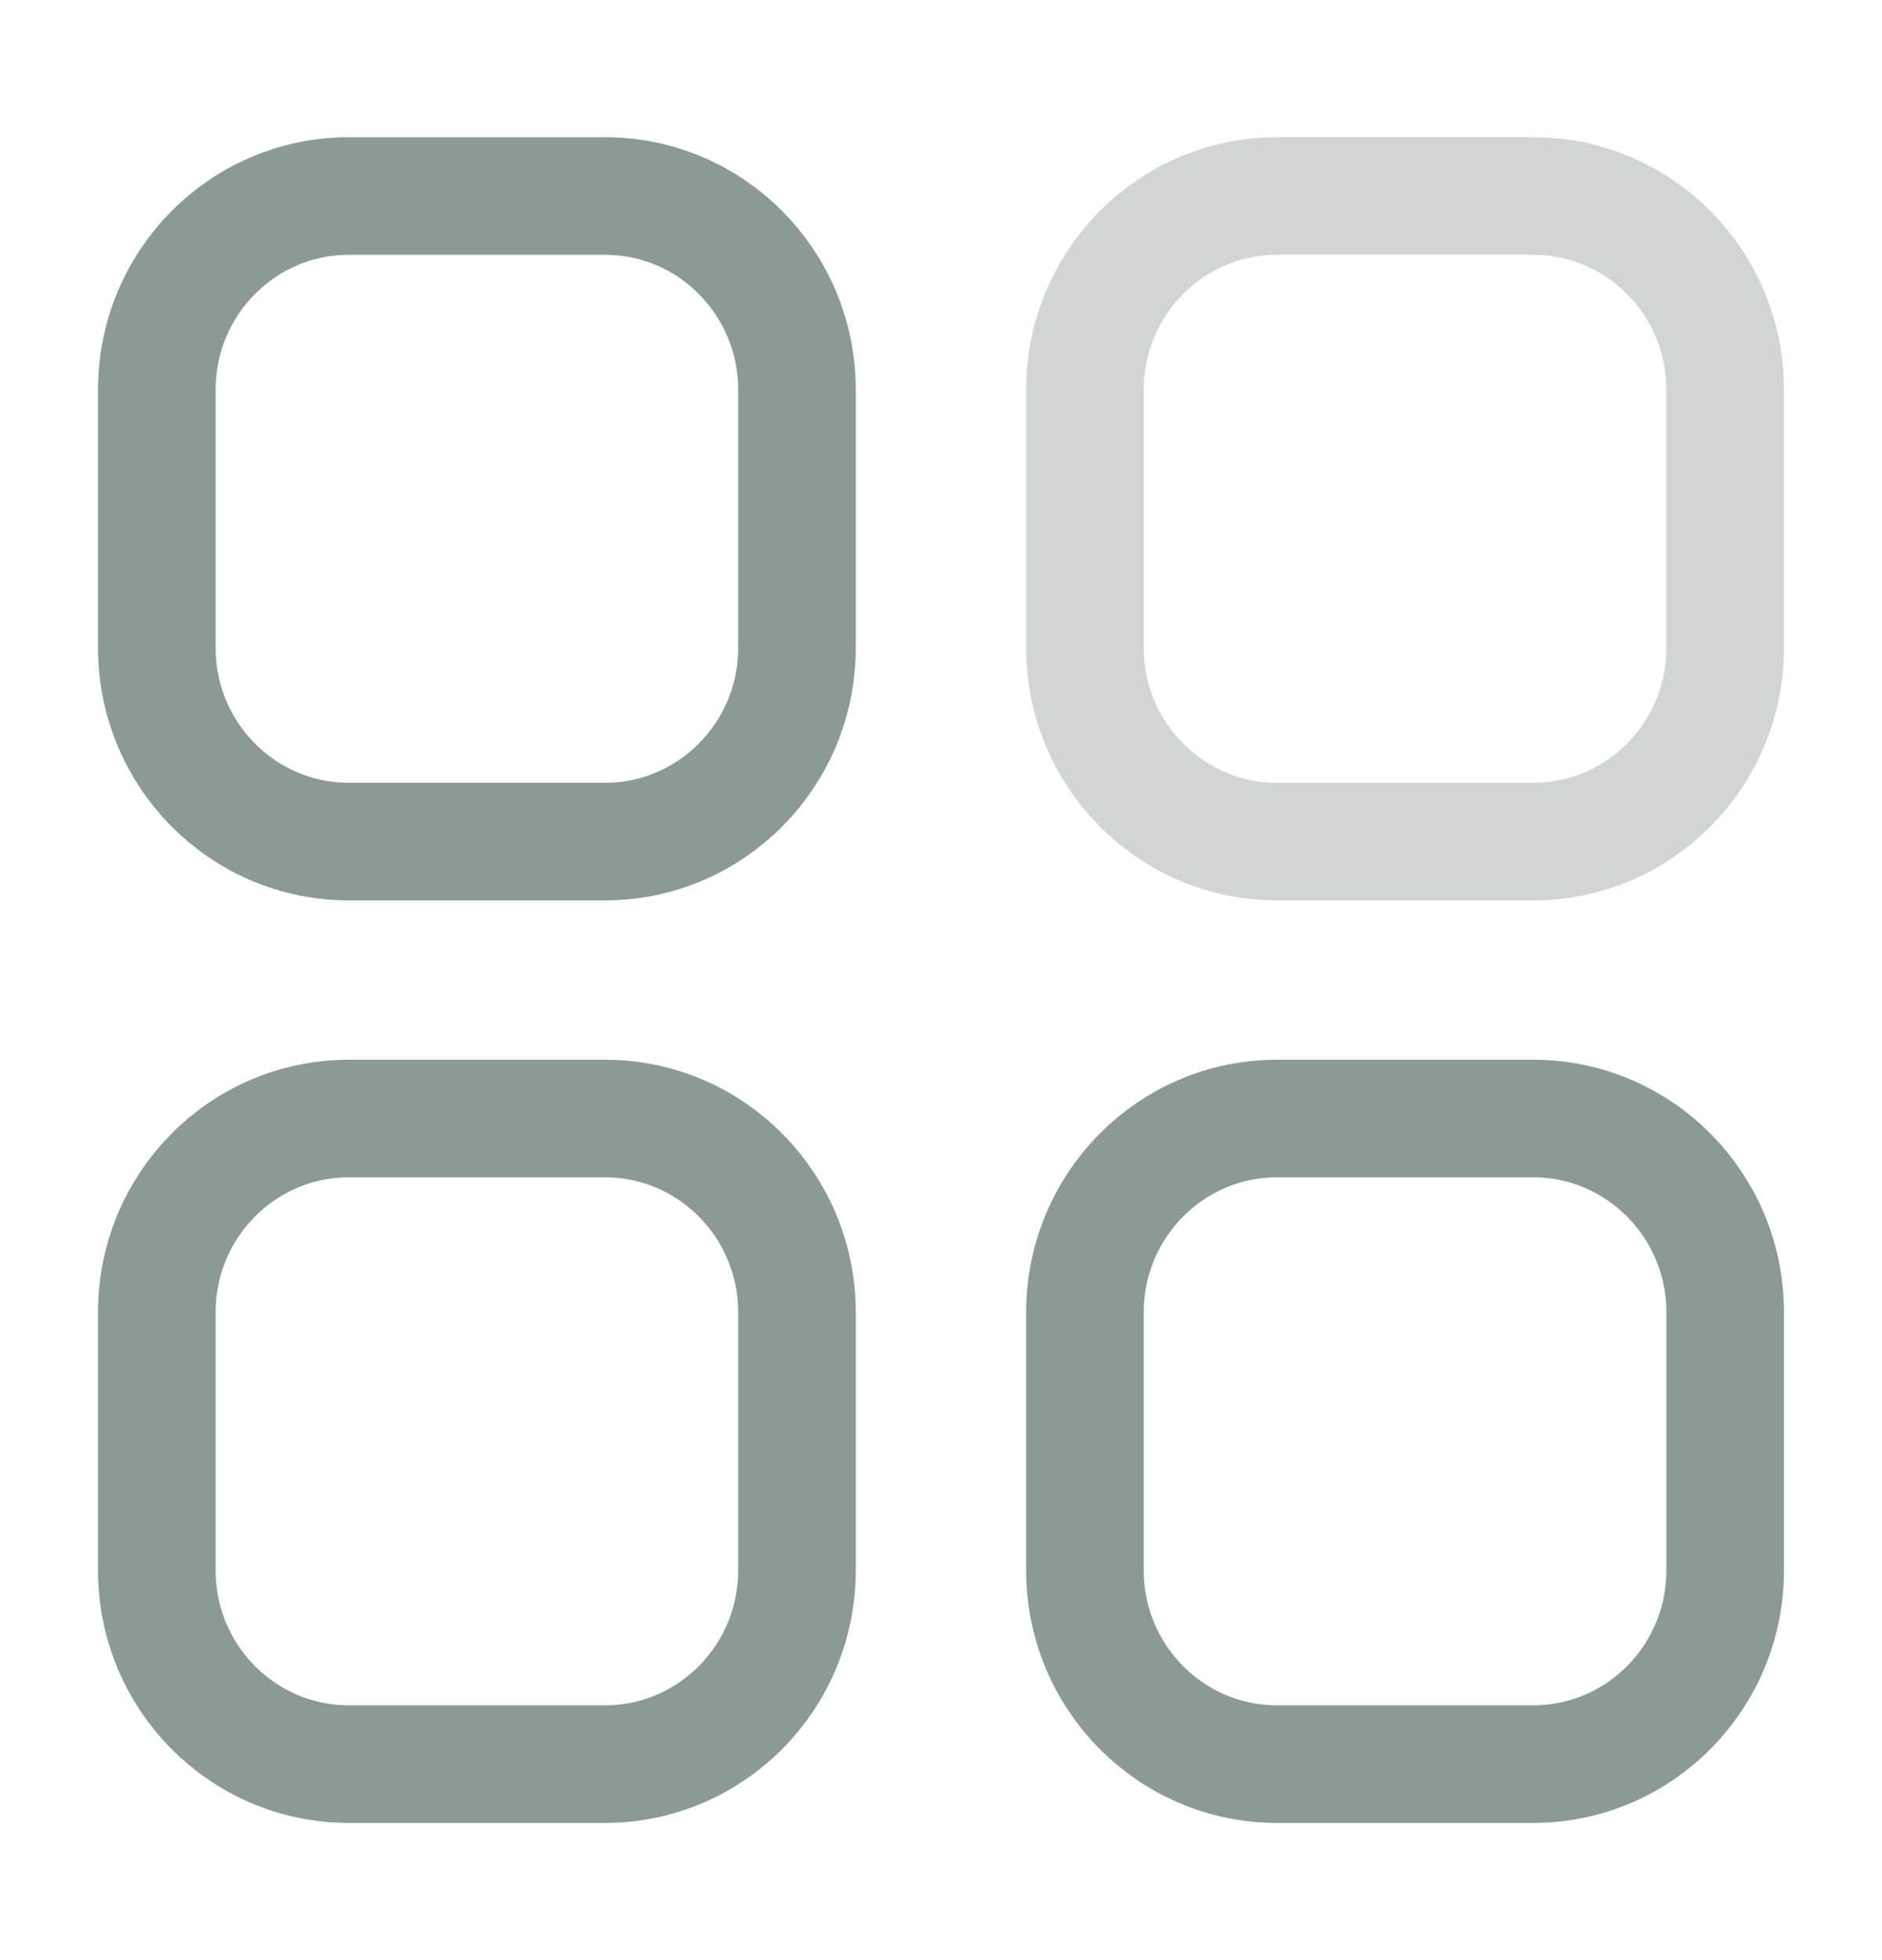
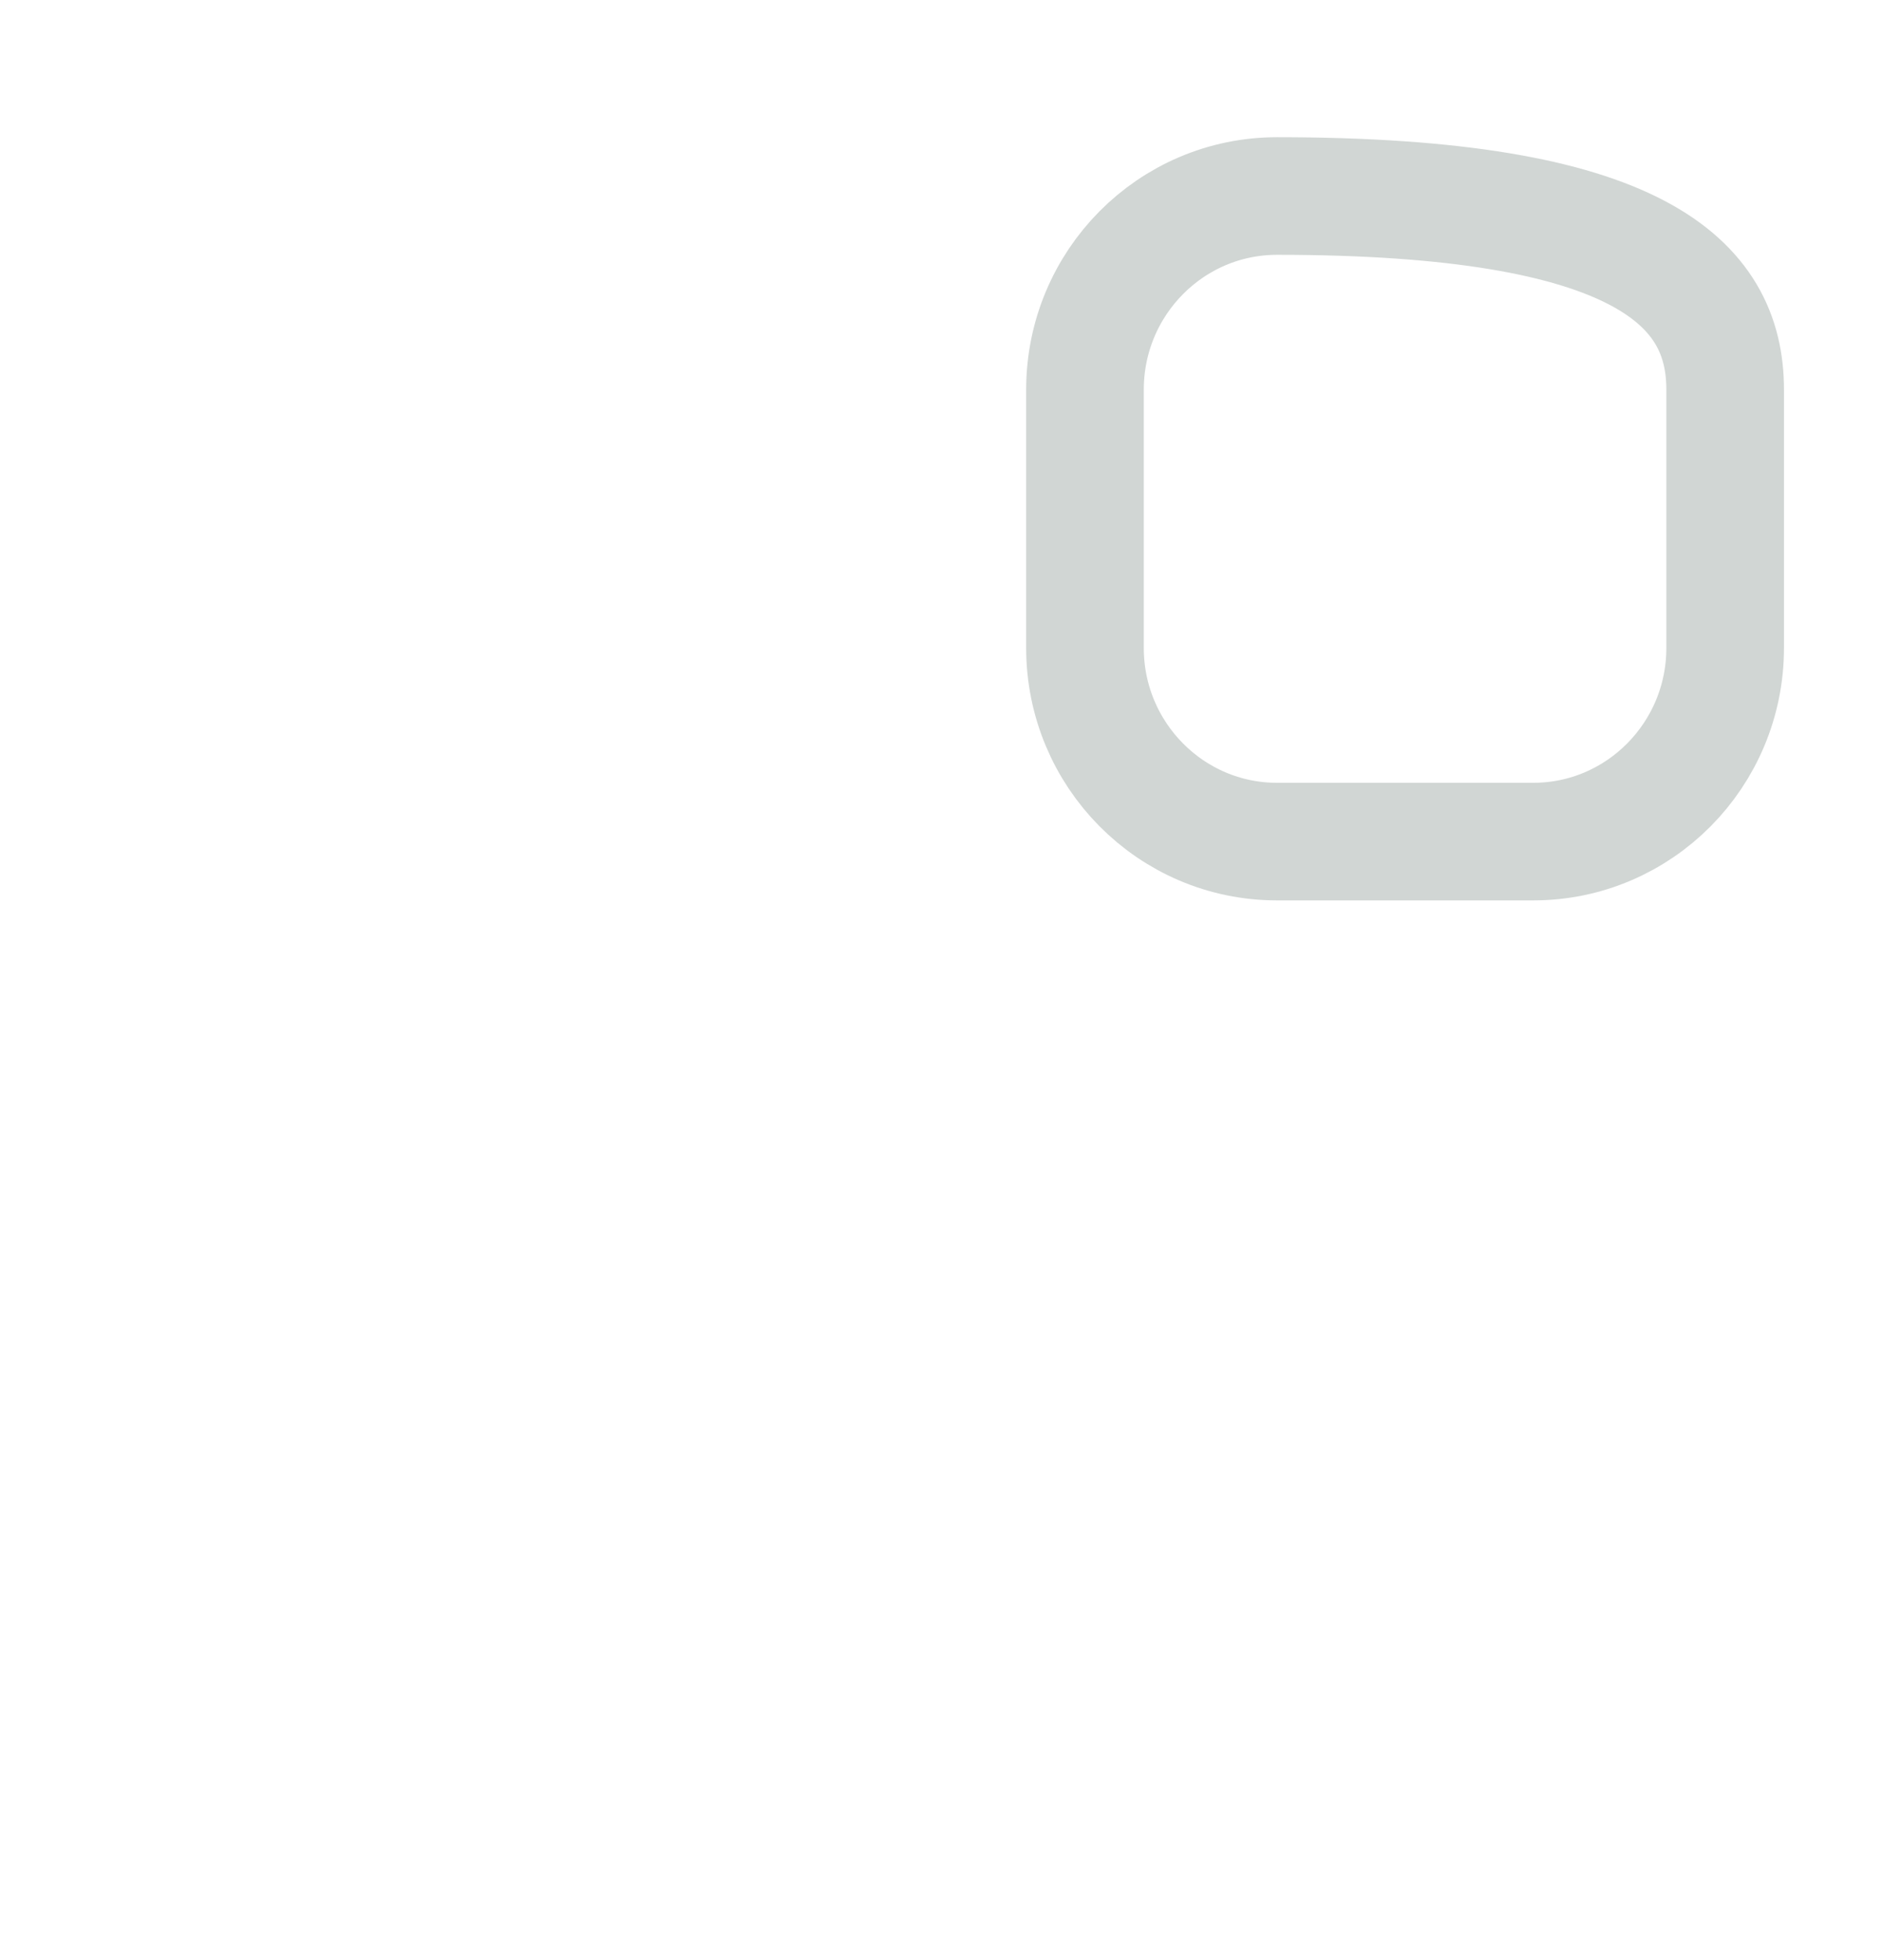
<svg xmlns="http://www.w3.org/2000/svg" width="24" height="25" viewBox="0 0 24 25" fill="none">
-   <path opacity="0.4" fill-rule="evenodd" clip-rule="evenodd" d="M16.285 2.5H19.552C20.904 2.5 22 3.606 22 4.97V8.264C22 9.627 20.904 10.734 19.552 10.734H16.285C14.933 10.734 13.836 9.627 13.836 8.264V4.97C13.836 3.606 14.933 2.5 16.285 2.5Z" stroke="#8C9A95" stroke-width="1.5" stroke-linecap="round" stroke-linejoin="round" />
-   <path fill-rule="evenodd" clip-rule="evenodd" d="M4.449 2.5H7.714C9.067 2.5 10.163 3.606 10.163 4.97V8.264C10.163 9.627 9.067 10.734 7.714 10.734H4.449C3.096 10.734 2 9.627 2 8.264V4.97C2 3.606 3.096 2.5 4.449 2.5Z" stroke="#8C9A95" stroke-width="1.5" stroke-linecap="round" stroke-linejoin="round" />
-   <path fill-rule="evenodd" clip-rule="evenodd" d="M4.449 14.266H7.714C9.067 14.266 10.163 15.372 10.163 16.737V20.03C10.163 21.394 9.067 22.5 7.714 22.5H4.449C3.096 22.5 2 21.394 2 20.03V16.737C2 15.372 3.096 14.266 4.449 14.266Z" stroke="#8C9A95" stroke-width="1.5" stroke-linecap="round" stroke-linejoin="round" />
-   <path fill-rule="evenodd" clip-rule="evenodd" d="M16.285 14.266H19.552C20.904 14.266 22 15.372 22 16.737V20.03C22 21.394 20.904 22.5 19.552 22.5H16.285C14.933 22.5 13.836 21.394 13.836 20.03V16.737C13.836 15.372 14.933 14.266 16.285 14.266Z" stroke="#8C9A95" stroke-width="1.5" stroke-linecap="round" stroke-linejoin="round" />
+   <path opacity="0.4" fill-rule="evenodd" clip-rule="evenodd" d="M16.285 2.5C20.904 2.5 22 3.606 22 4.97V8.264C22 9.627 20.904 10.734 19.552 10.734H16.285C14.933 10.734 13.836 9.627 13.836 8.264V4.97C13.836 3.606 14.933 2.5 16.285 2.5Z" stroke="#8C9A95" stroke-width="1.5" stroke-linecap="round" stroke-linejoin="round" />
</svg>